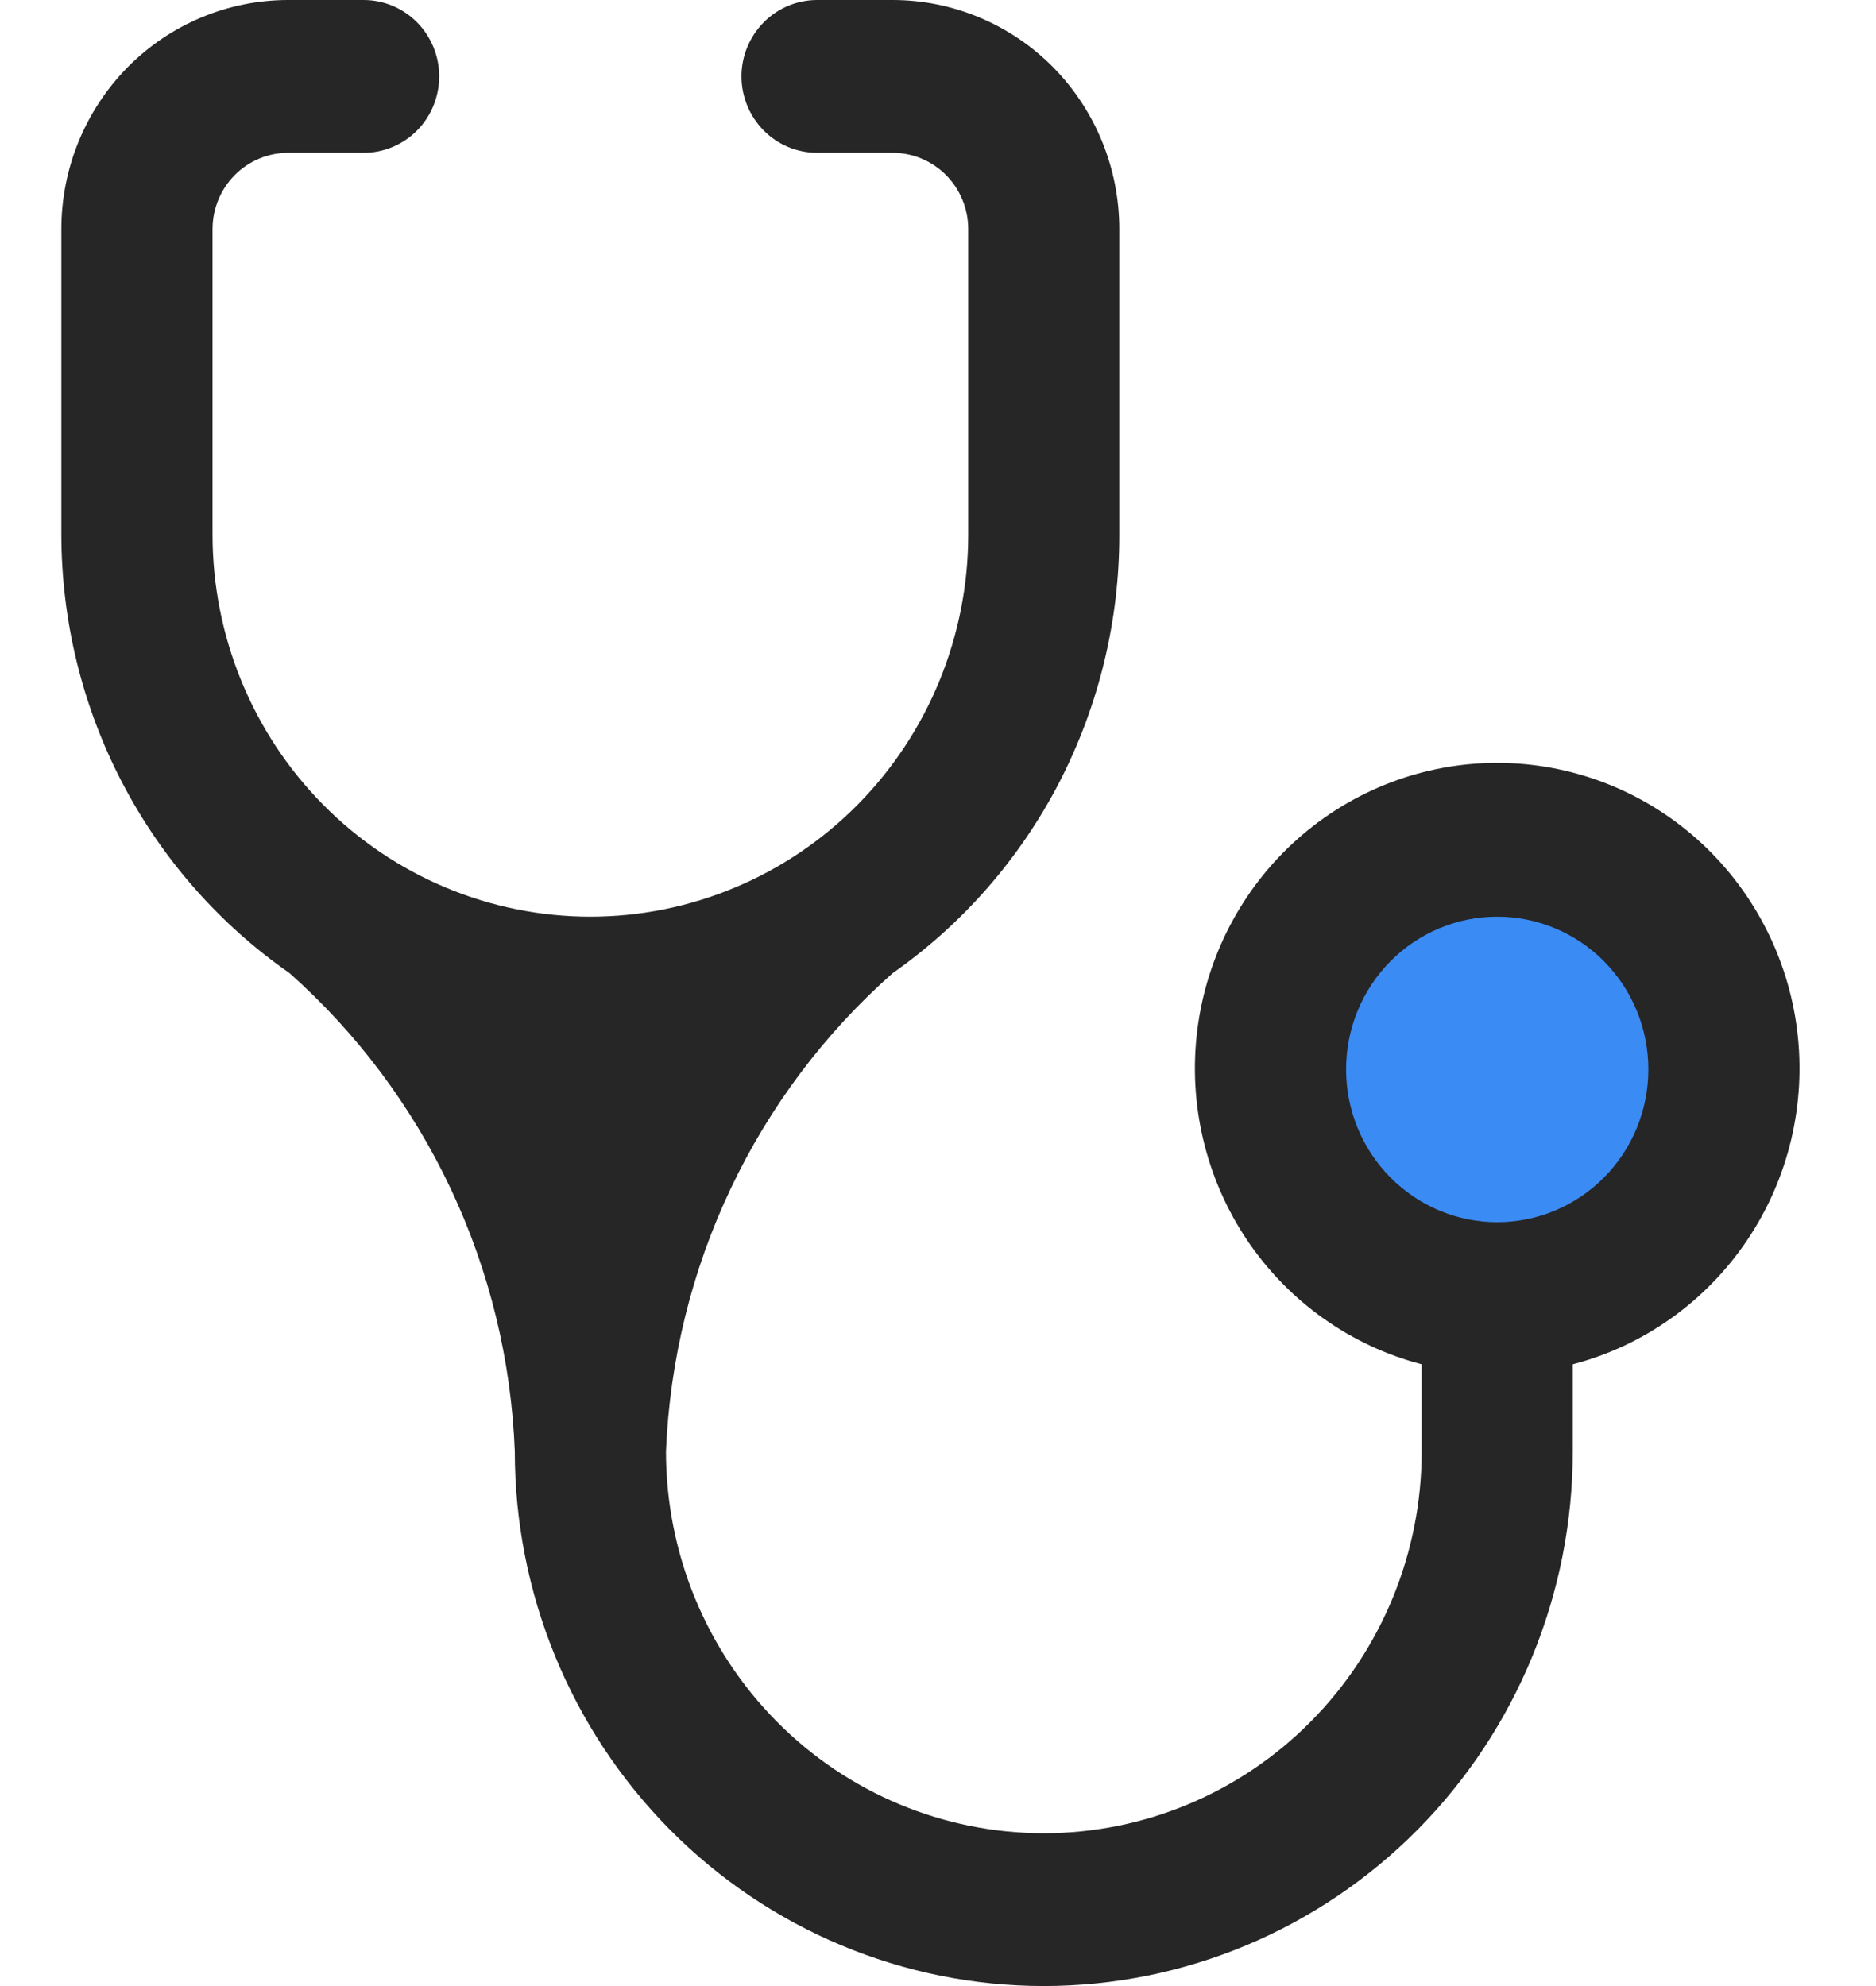
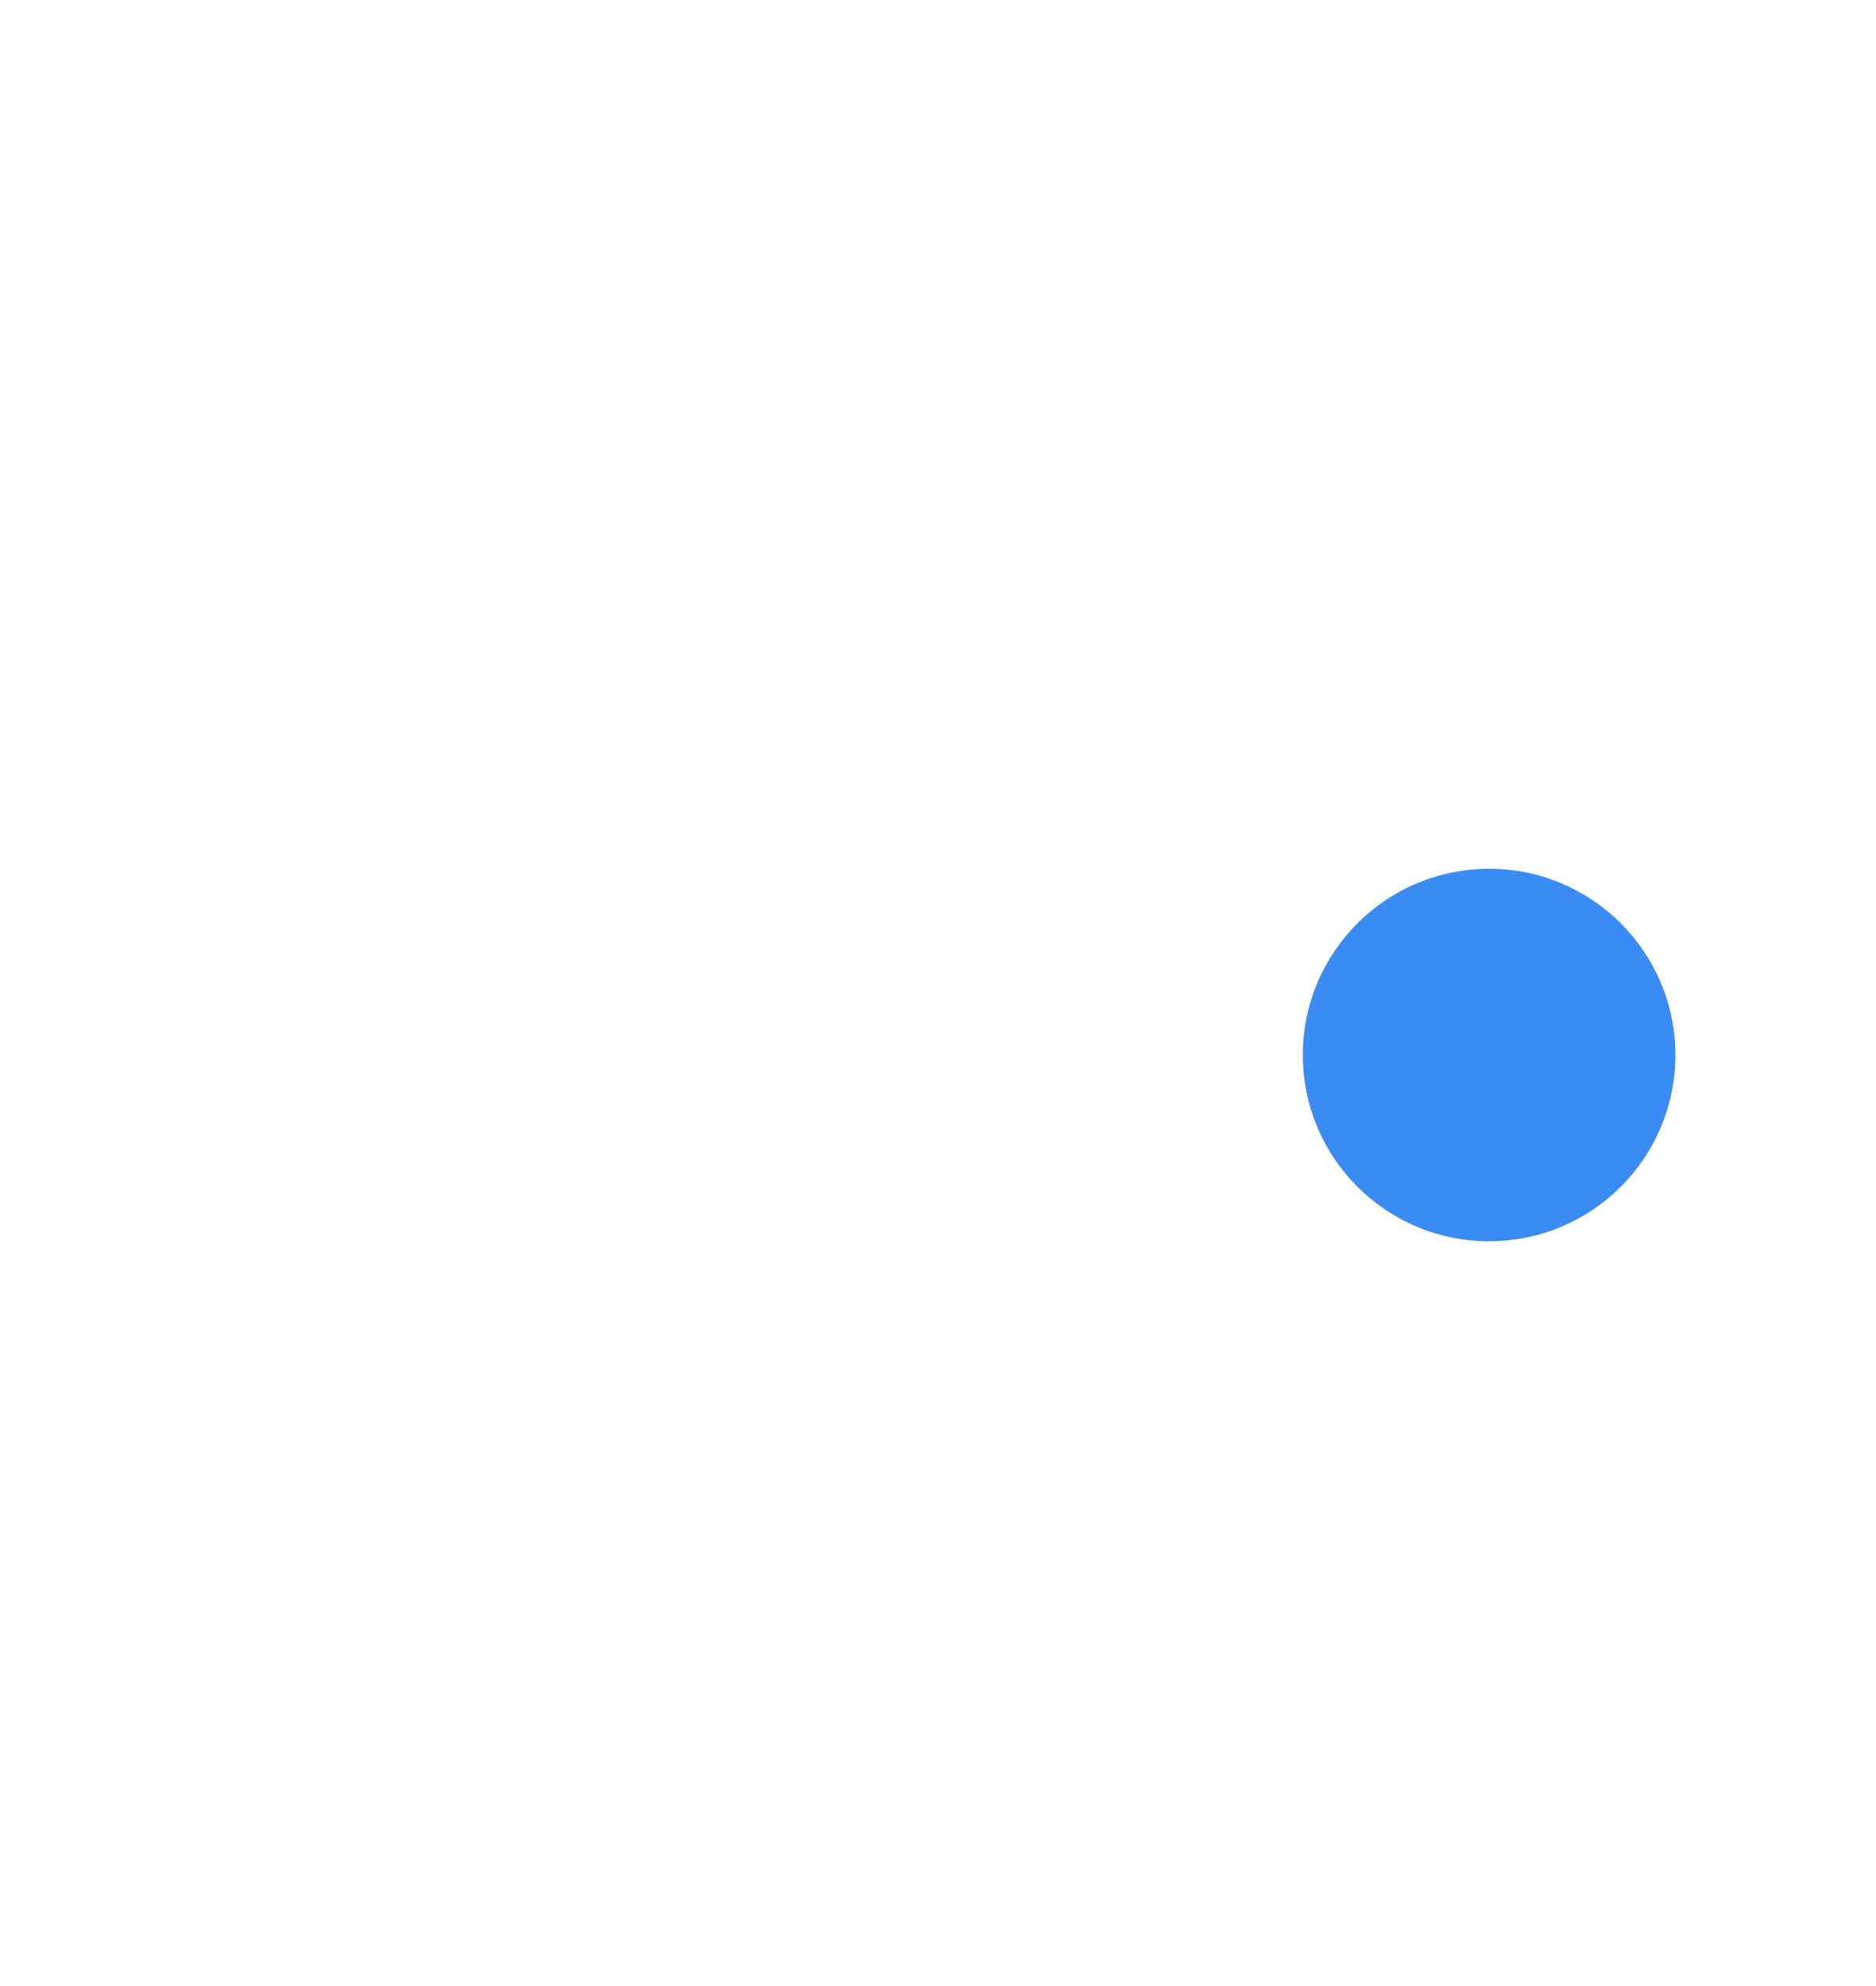
<svg xmlns="http://www.w3.org/2000/svg" width="17" height="18" viewBox="0 0 17 18" fill="none">
  <circle cx="13.494" cy="9.562" r="1.688" fill="#3B8BF4" />
-   <path d="M5.35 8.308C4.442 8.308 3.571 7.943 2.929 7.294C2.287 6.645 1.926 5.764 1.926 4.846V2.077C1.926 1.893 1.998 1.717 2.127 1.587C2.255 1.458 2.429 1.385 2.611 1.385H3.296C3.477 1.385 3.651 1.312 3.78 1.182C3.908 1.052 3.98 0.876 3.98 0.692C3.98 0.509 3.908 0.333 3.78 0.203C3.651 0.073 3.477 0 3.296 0H2.611C2.066 0 1.543 0.219 1.158 0.608C0.773 0.998 0.556 1.526 0.556 2.077V4.846C0.557 5.628 0.746 6.399 1.106 7.091C1.466 7.783 1.987 8.376 2.624 8.82C3.237 9.365 3.734 10.03 4.085 10.775C4.436 11.52 4.633 12.329 4.665 13.154C4.665 14.439 5.17 15.672 6.069 16.581C6.968 17.489 8.187 18 9.459 18C10.73 18 11.949 17.489 12.848 16.581C13.747 15.672 14.252 14.439 14.252 13.154V12.365C14.898 12.196 15.46 11.795 15.834 11.238C16.209 10.68 16.369 10.003 16.285 9.334C16.201 8.666 15.878 8.051 15.378 7.605C14.878 7.16 14.234 6.914 13.567 6.914C12.901 6.914 12.257 7.16 11.757 7.605C11.256 8.051 10.934 8.666 10.85 9.334C10.766 10.003 10.926 10.68 11.3 11.238C11.674 11.795 12.237 12.196 12.883 12.365V13.154C12.883 14.072 12.522 14.952 11.88 15.601C11.238 16.251 10.367 16.615 9.459 16.615C8.55 16.615 7.68 16.251 7.037 15.601C6.395 14.952 6.035 14.072 6.035 13.154C6.069 12.328 6.268 11.518 6.621 10.774C6.974 10.028 7.474 9.364 8.089 8.82C8.724 8.375 9.242 7.781 9.6 7.089C9.957 6.396 10.144 5.627 10.143 4.846V2.077C10.143 1.526 9.927 0.998 9.542 0.608C9.156 0.219 8.634 0 8.089 0H7.404C7.223 0 7.048 0.073 6.92 0.203C6.792 0.333 6.719 0.509 6.719 0.692C6.719 0.876 6.792 1.052 6.92 1.182C7.048 1.312 7.223 1.385 7.404 1.385H8.089C8.271 1.385 8.445 1.458 8.573 1.587C8.702 1.717 8.774 1.893 8.774 2.077V4.846C8.774 5.301 8.685 5.751 8.513 6.171C8.341 6.591 8.089 6.972 7.771 7.294C7.453 7.615 7.076 7.87 6.66 8.044C6.245 8.218 5.8 8.308 5.35 8.308ZM13.567 11.077C13.204 11.077 12.856 10.931 12.599 10.671C12.342 10.412 12.198 10.059 12.198 9.692C12.198 9.325 12.342 8.973 12.599 8.713C12.856 8.454 13.204 8.308 13.567 8.308C13.931 8.308 14.279 8.454 14.536 8.713C14.793 8.973 14.937 9.325 14.937 9.692C14.937 10.059 14.793 10.412 14.536 10.671C14.279 10.931 13.931 11.077 13.567 11.077Z" fill="#262626" />
</svg>